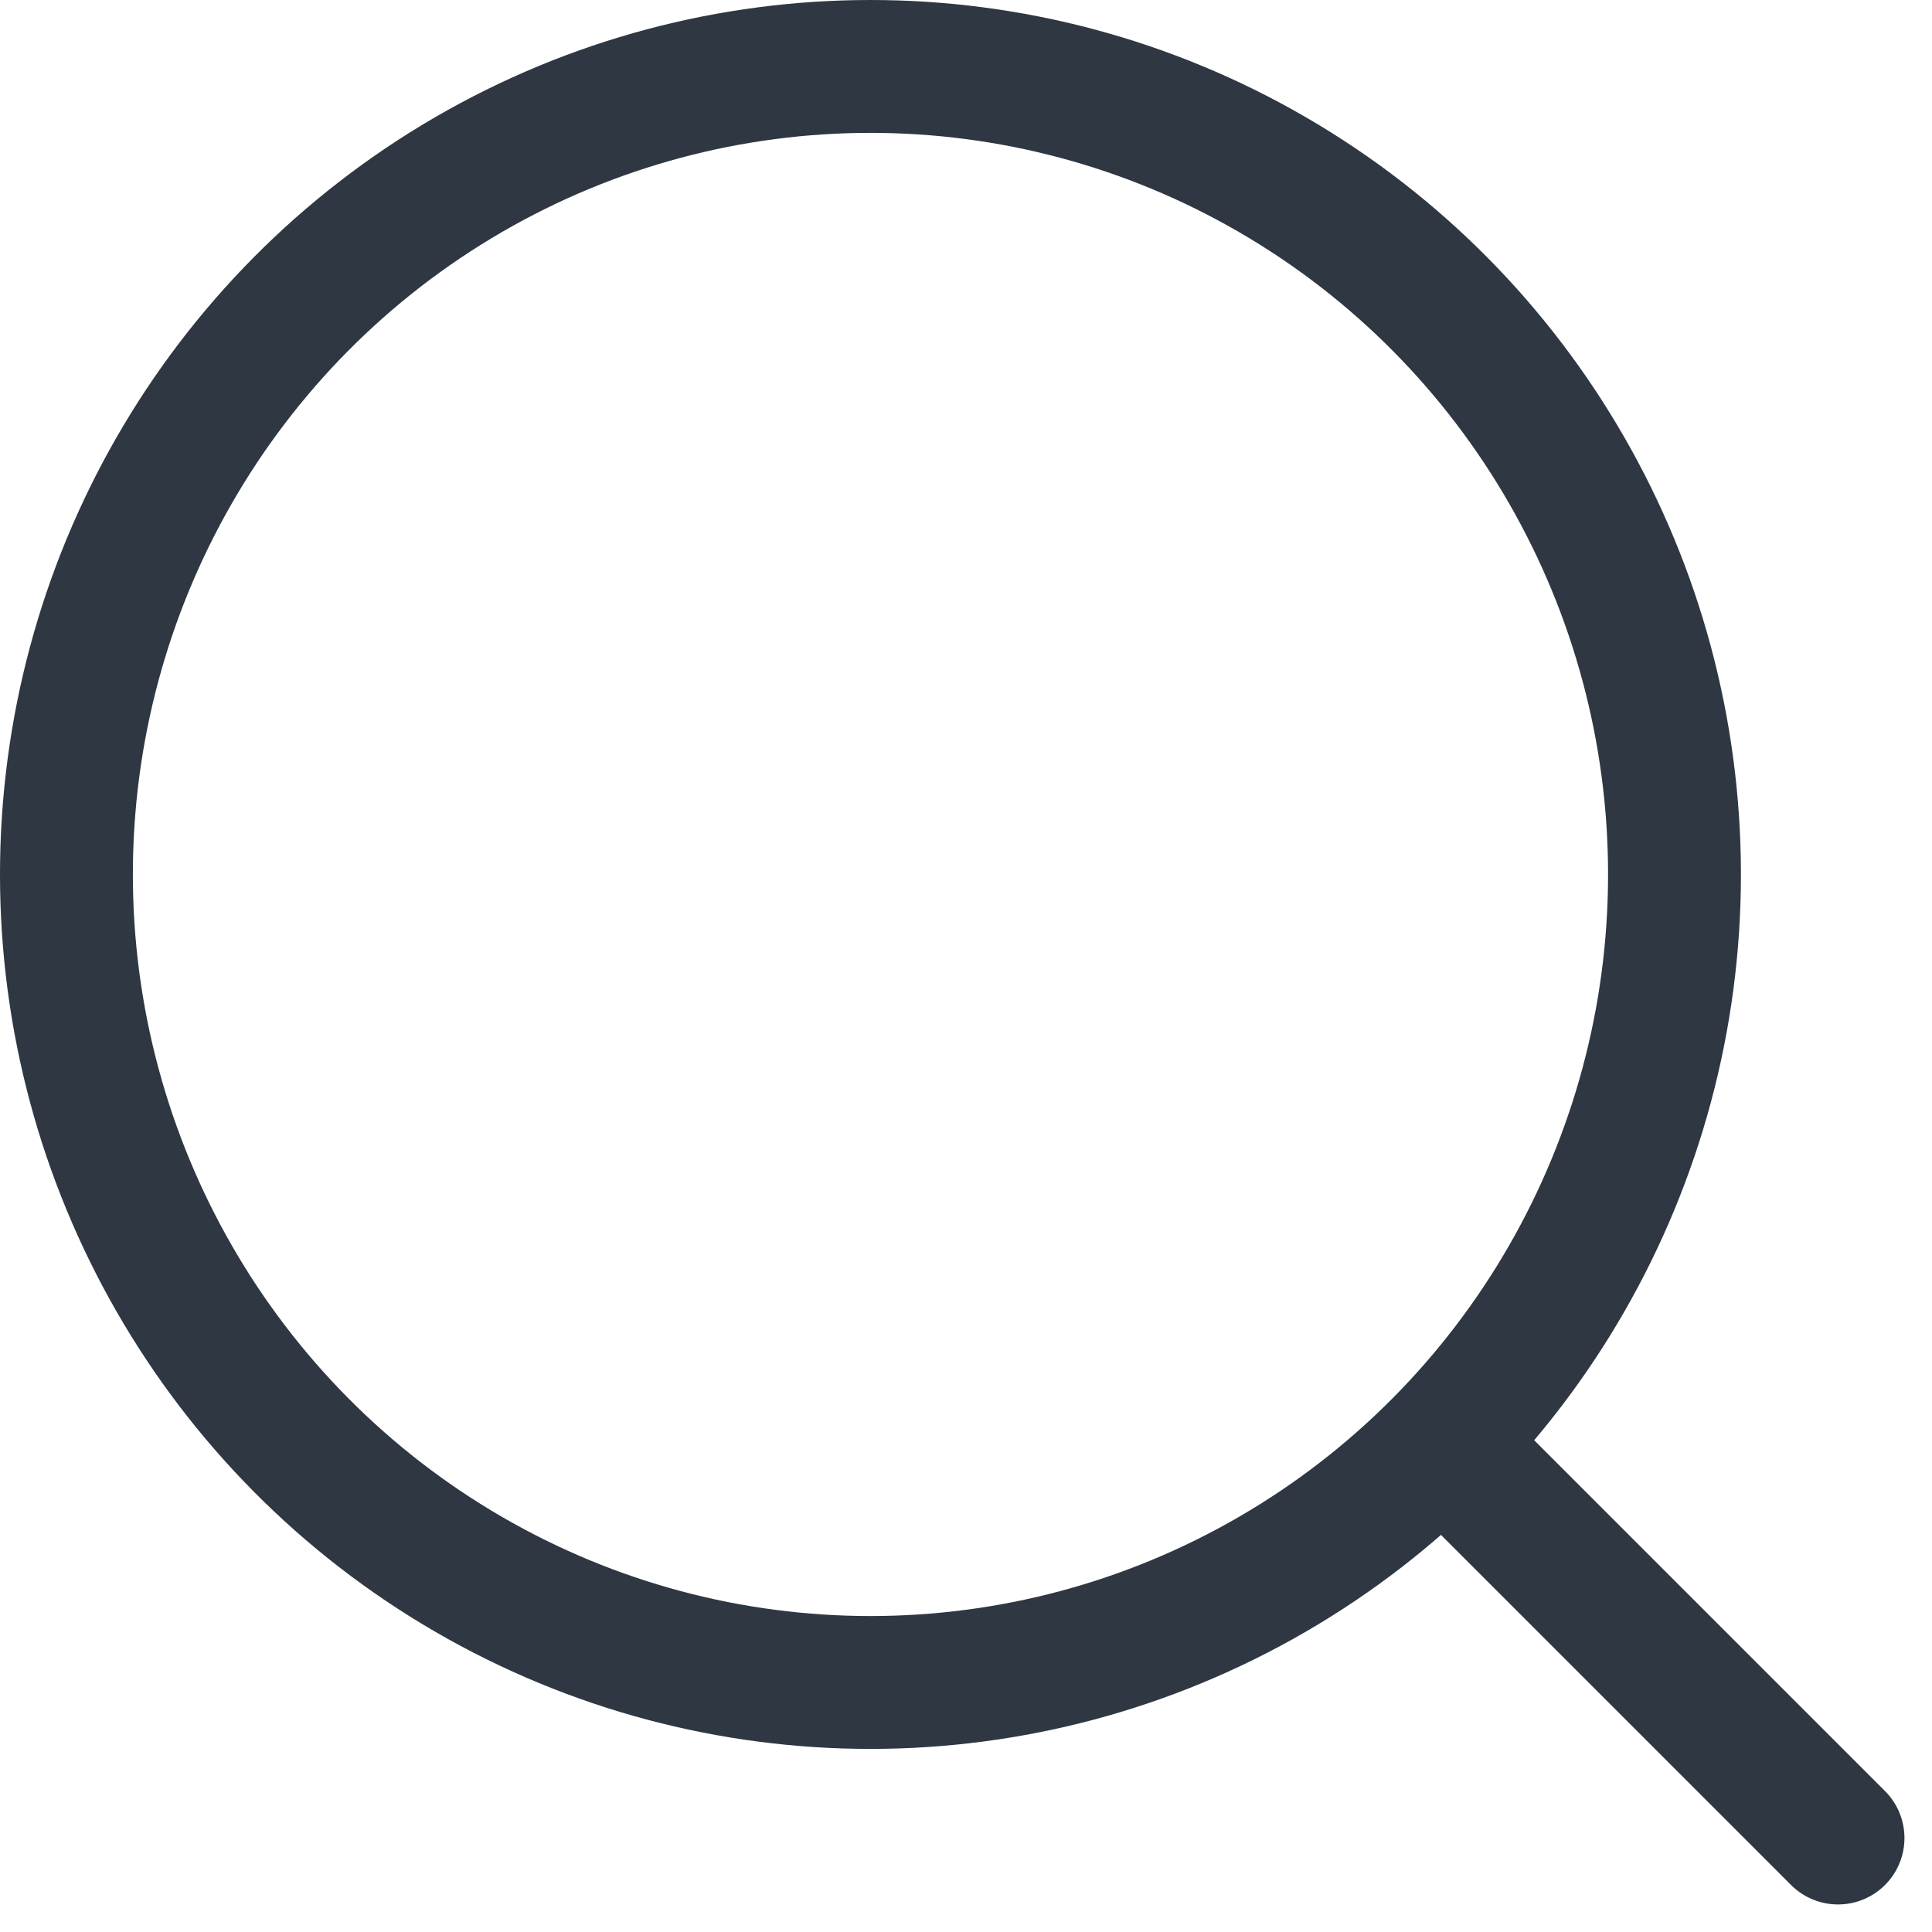
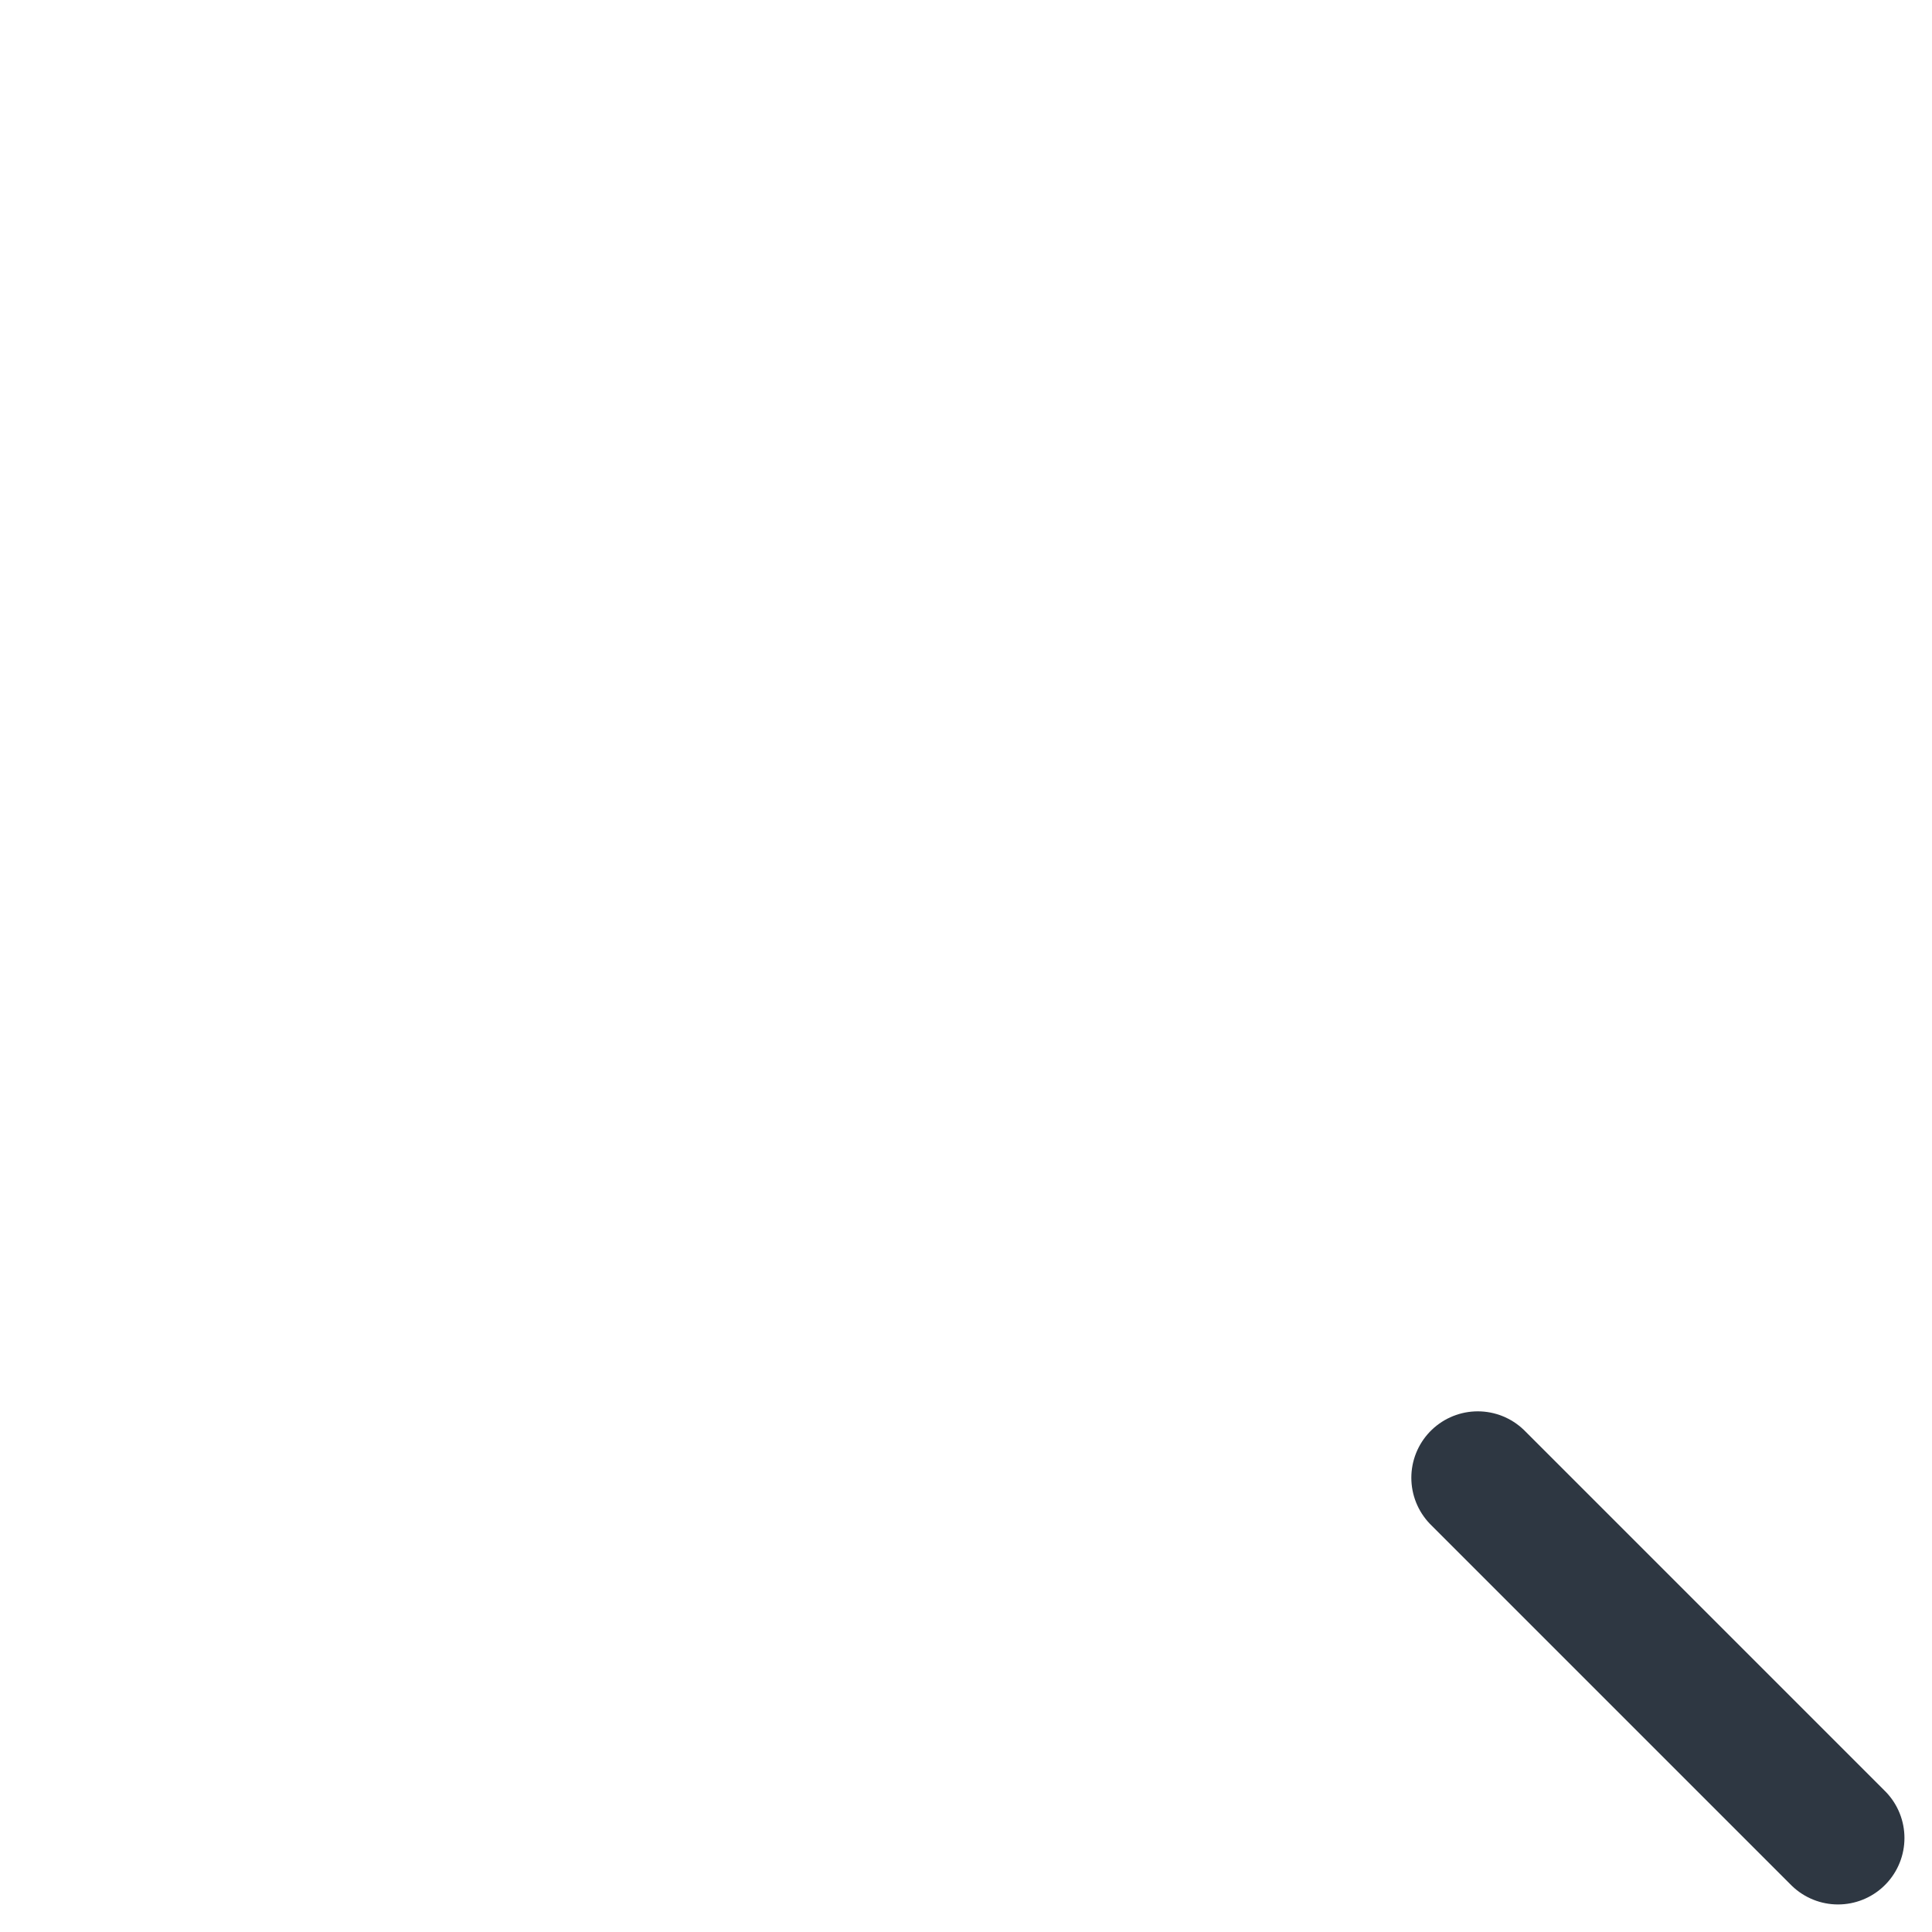
<svg xmlns="http://www.w3.org/2000/svg" width="21.811" height="21.811" viewBox="0 0 21.811 21.811">
  <g id="icon-search" transform="translate(0.75 0.75)">
-     <ellipse id="Ellipse_113" data-name="Ellipse 113" cx="9.077" cy="9.122" rx="9.077" ry="9.122" transform="translate(0 0)" fill="none" stroke="#2e3742" stroke-linecap="round" stroke-linejoin="round" stroke-width="1.5" />
    <line id="Line_17" data-name="Line 17" x2="4.067" y2="4.067" transform="translate(15.933 15.933)" fill="none" stroke="#2e3742" stroke-linecap="round" stroke-linejoin="round" stroke-width="1.5" />
  </g>
</svg>